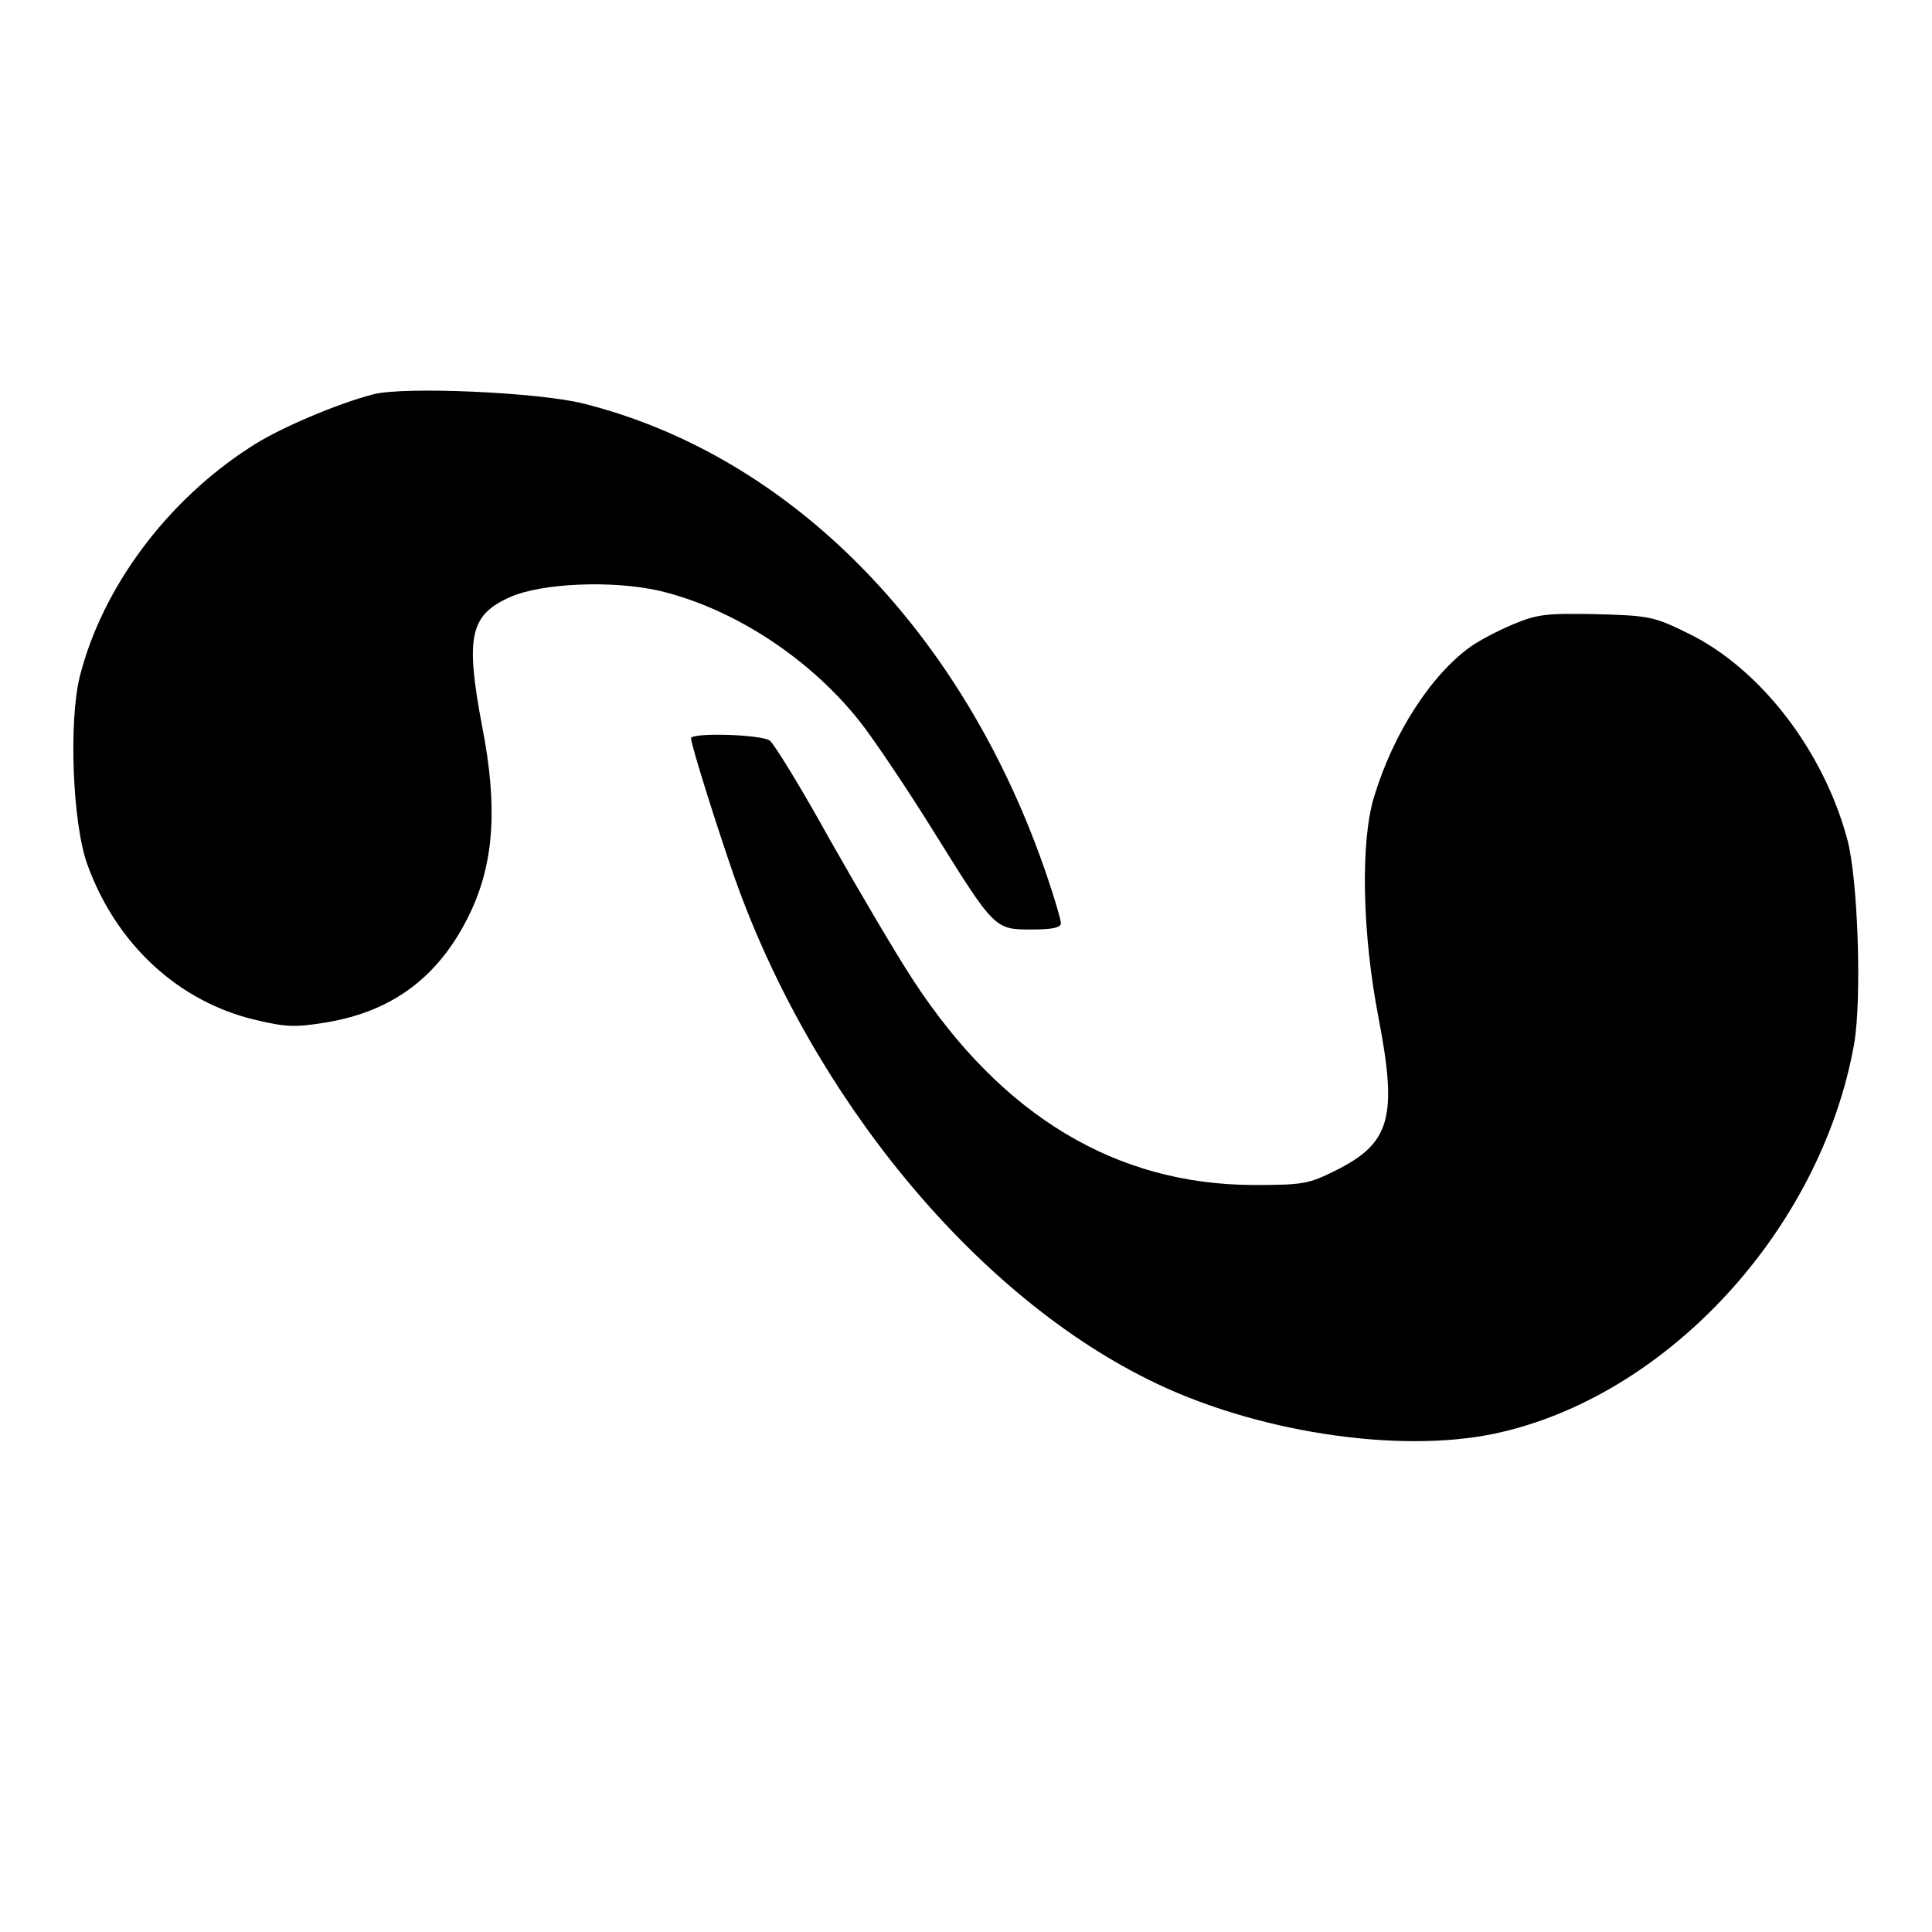
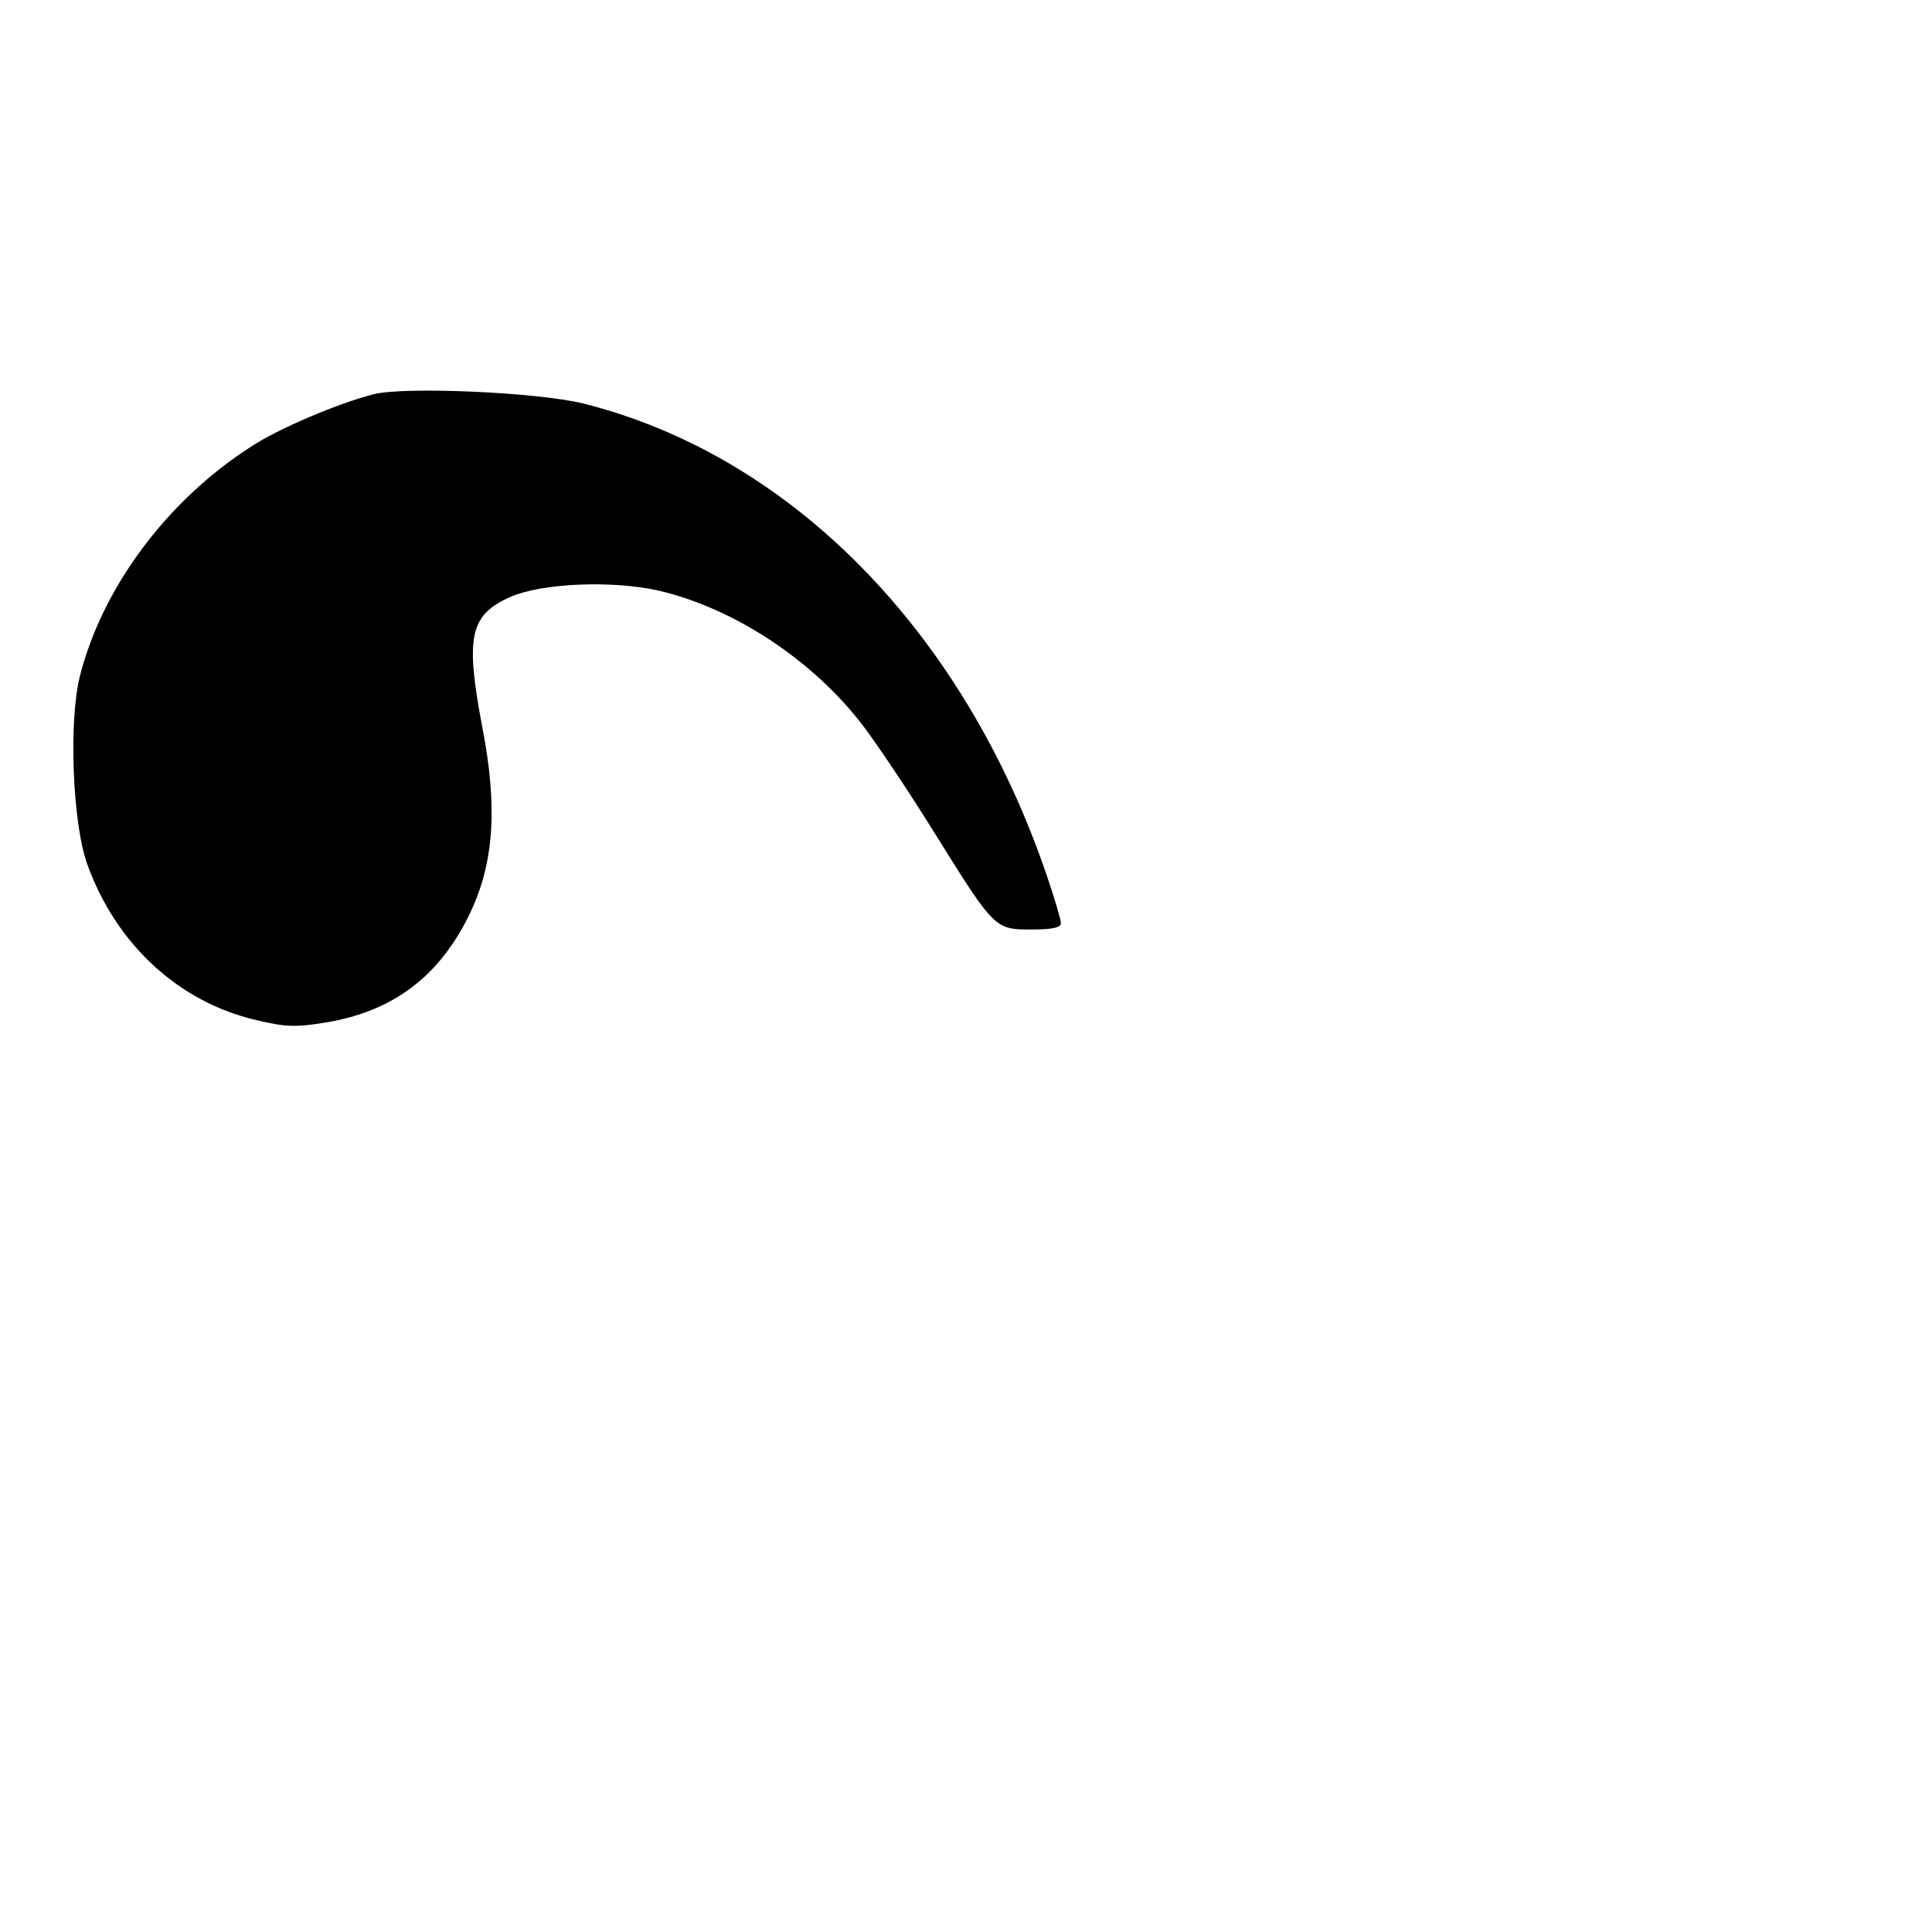
<svg xmlns="http://www.w3.org/2000/svg" preserveAspectRatio="xMidYMid meet" viewBox="0 0 397 397" height="397pt" width="397pt" version="1.0">
  <g stroke="none" fill="#000000" transform="translate(0,397) scale(0.1,-0.1)">
    <path d="M768 3160 c-74 -19 -197 -71 -254 -109 -172 -111 -304 -289 -350 -471 -23 -92 -15 -301 15 -385 59 -165 188 -284 347 -321 62 -15 83 -15 144 -5 139 23 235 96 297 227 48 102 56 216 24 380 -35 185 -26 230 57 267 65 29 211 35 307 13 156 -37 317 -144 419 -278 28 -37 94 -135 146 -219 124 -199 124 -199 200 -199 43 0 60 4 60 13 0 7 -13 51 -29 98 -171 502 -526 863 -953 970 -94 23 -365 35 -430 19z" />
-     <path d="M3109 2687 c-31 -13 -69 -33 -86 -45 -82 -58 -160 -179 -199 -308 -29 -92 -25 -283 9 -457 39 -203 24 -256 -88 -312 -56 -28 -67 -30 -170 -30 -282 1 -516 142 -698 420 -36 55 -113 186 -172 290 -58 105 -114 196 -123 203 -17 13 -162 17 -162 5 0 -14 57 -194 90 -288 159 -448 490 -851 848 -1029 215 -108 513 -154 713 -112 354 75 671 419 739 801 16 92 8 339 -14 420 -49 183 -179 351 -326 423 -71 35 -80 37 -190 40 -102 2 -121 0 -171 -21z" />
  </g>
</svg>